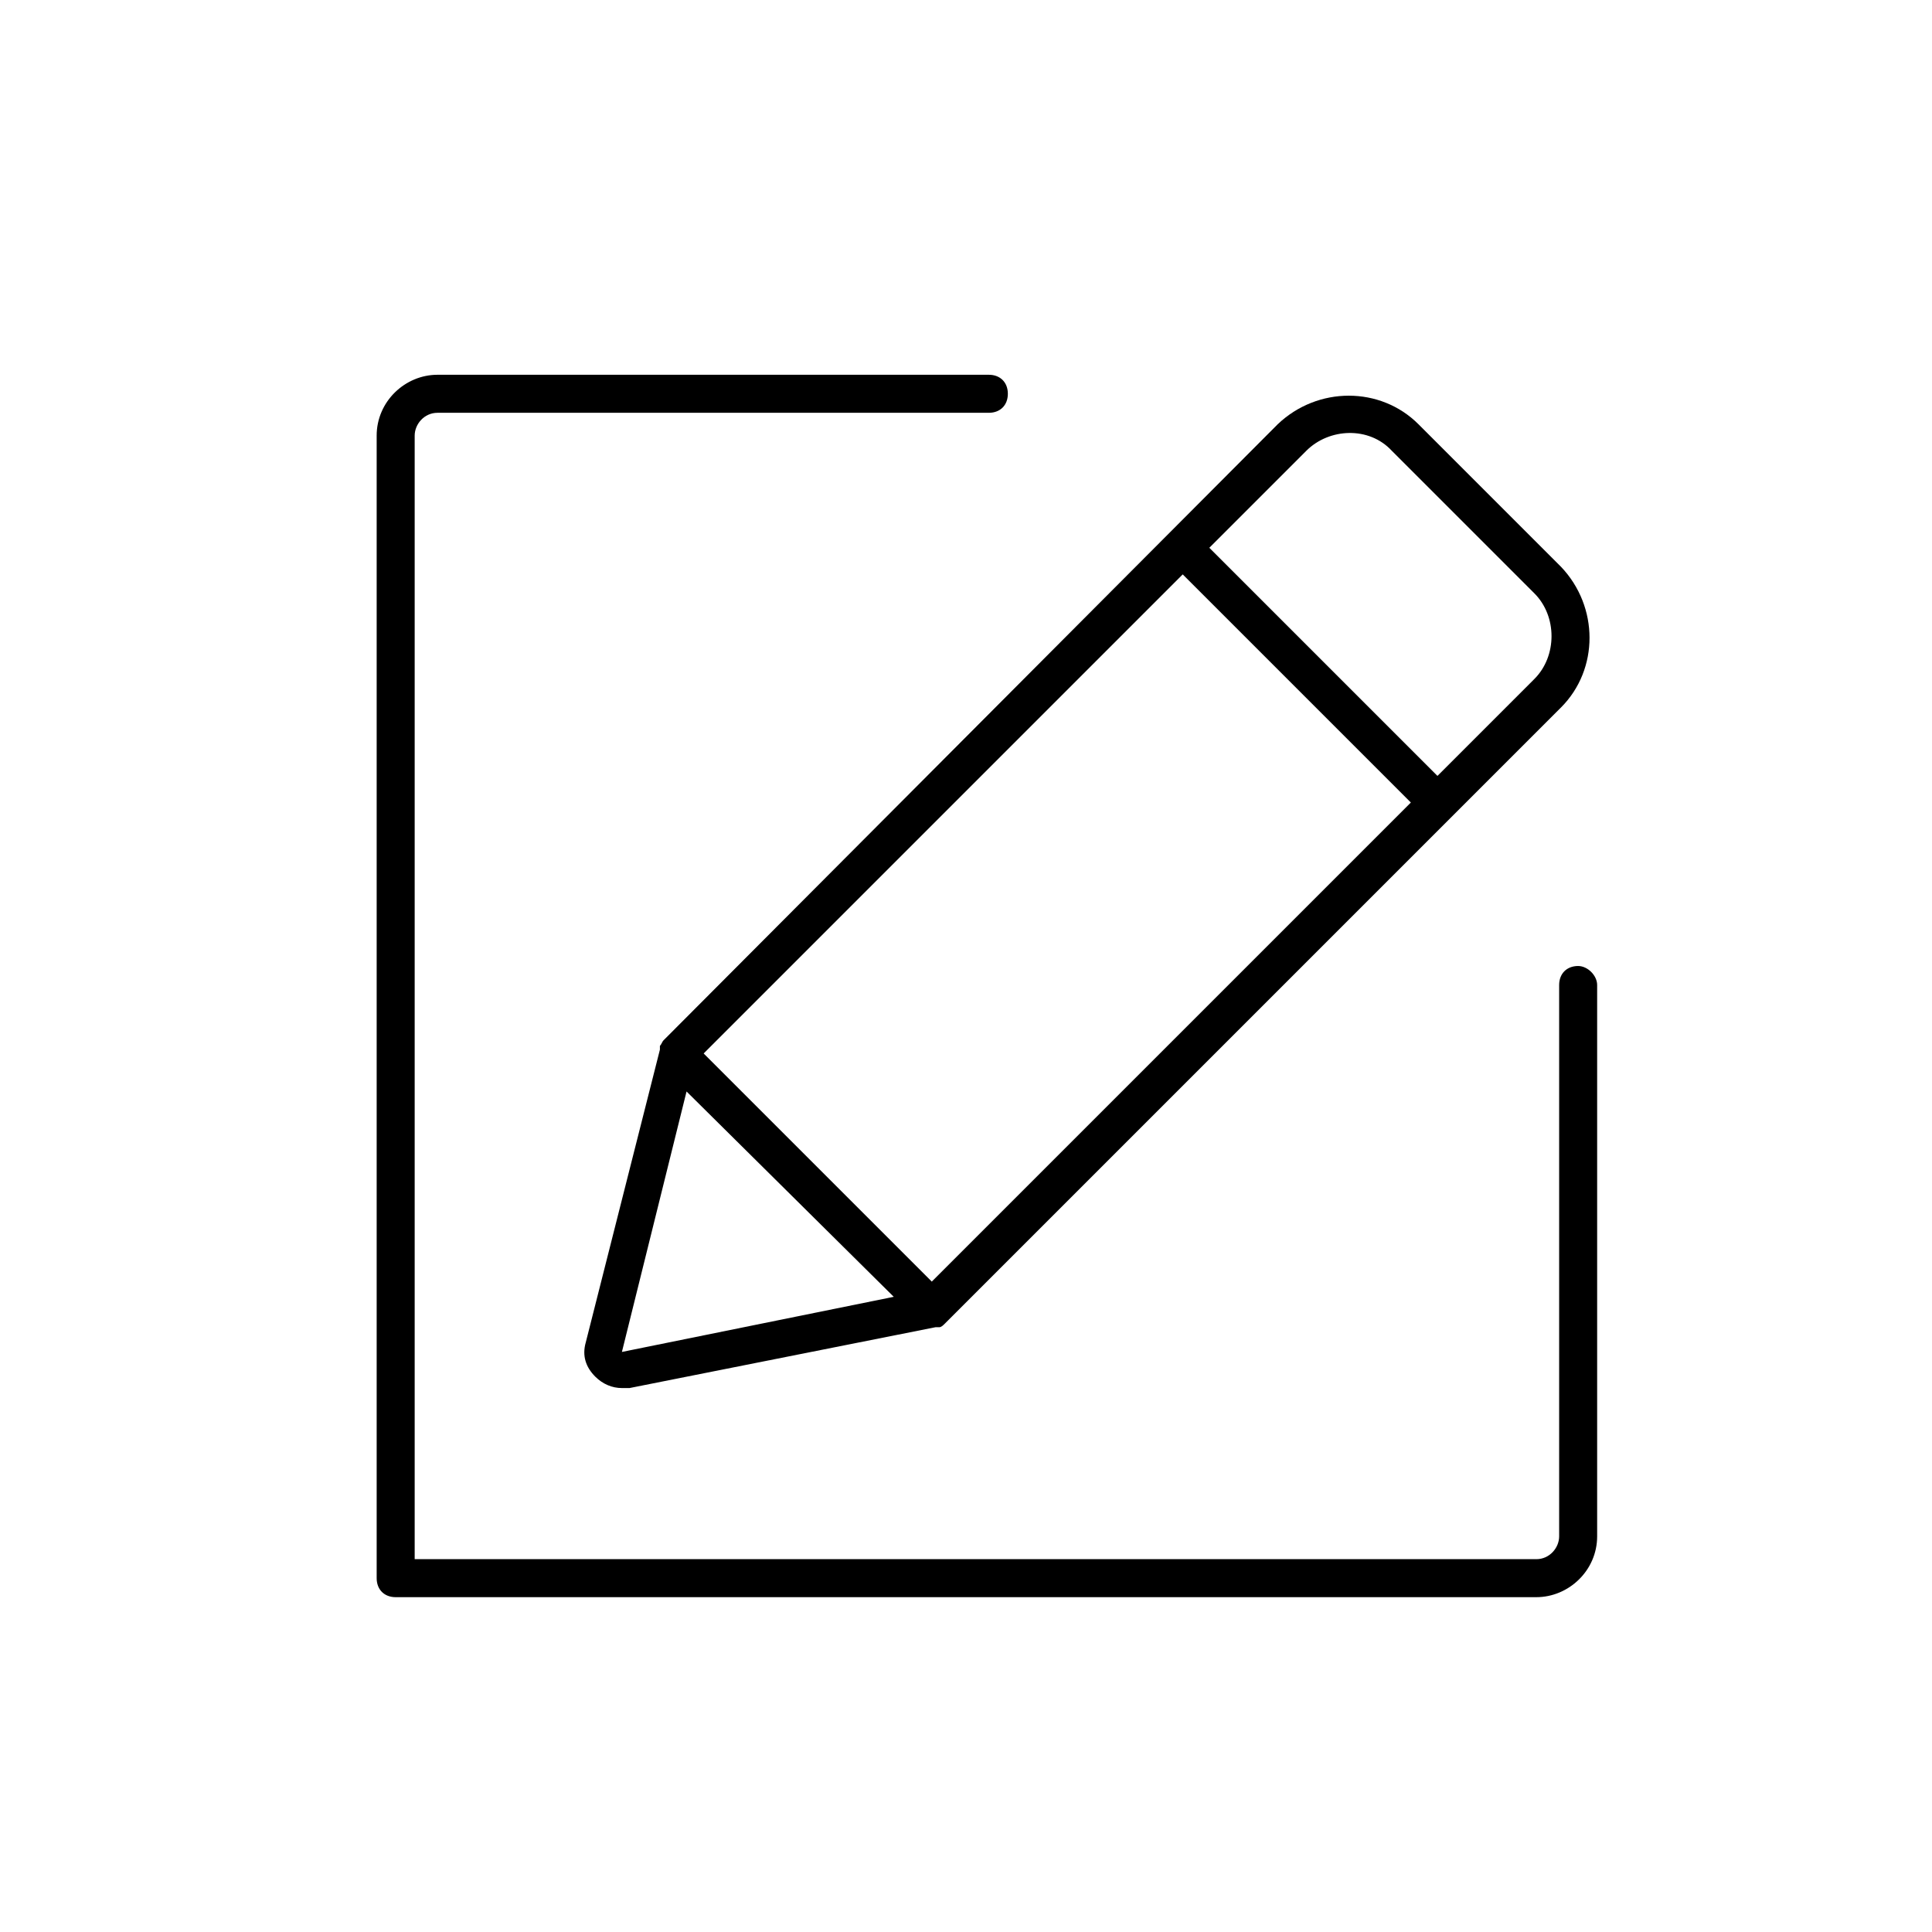
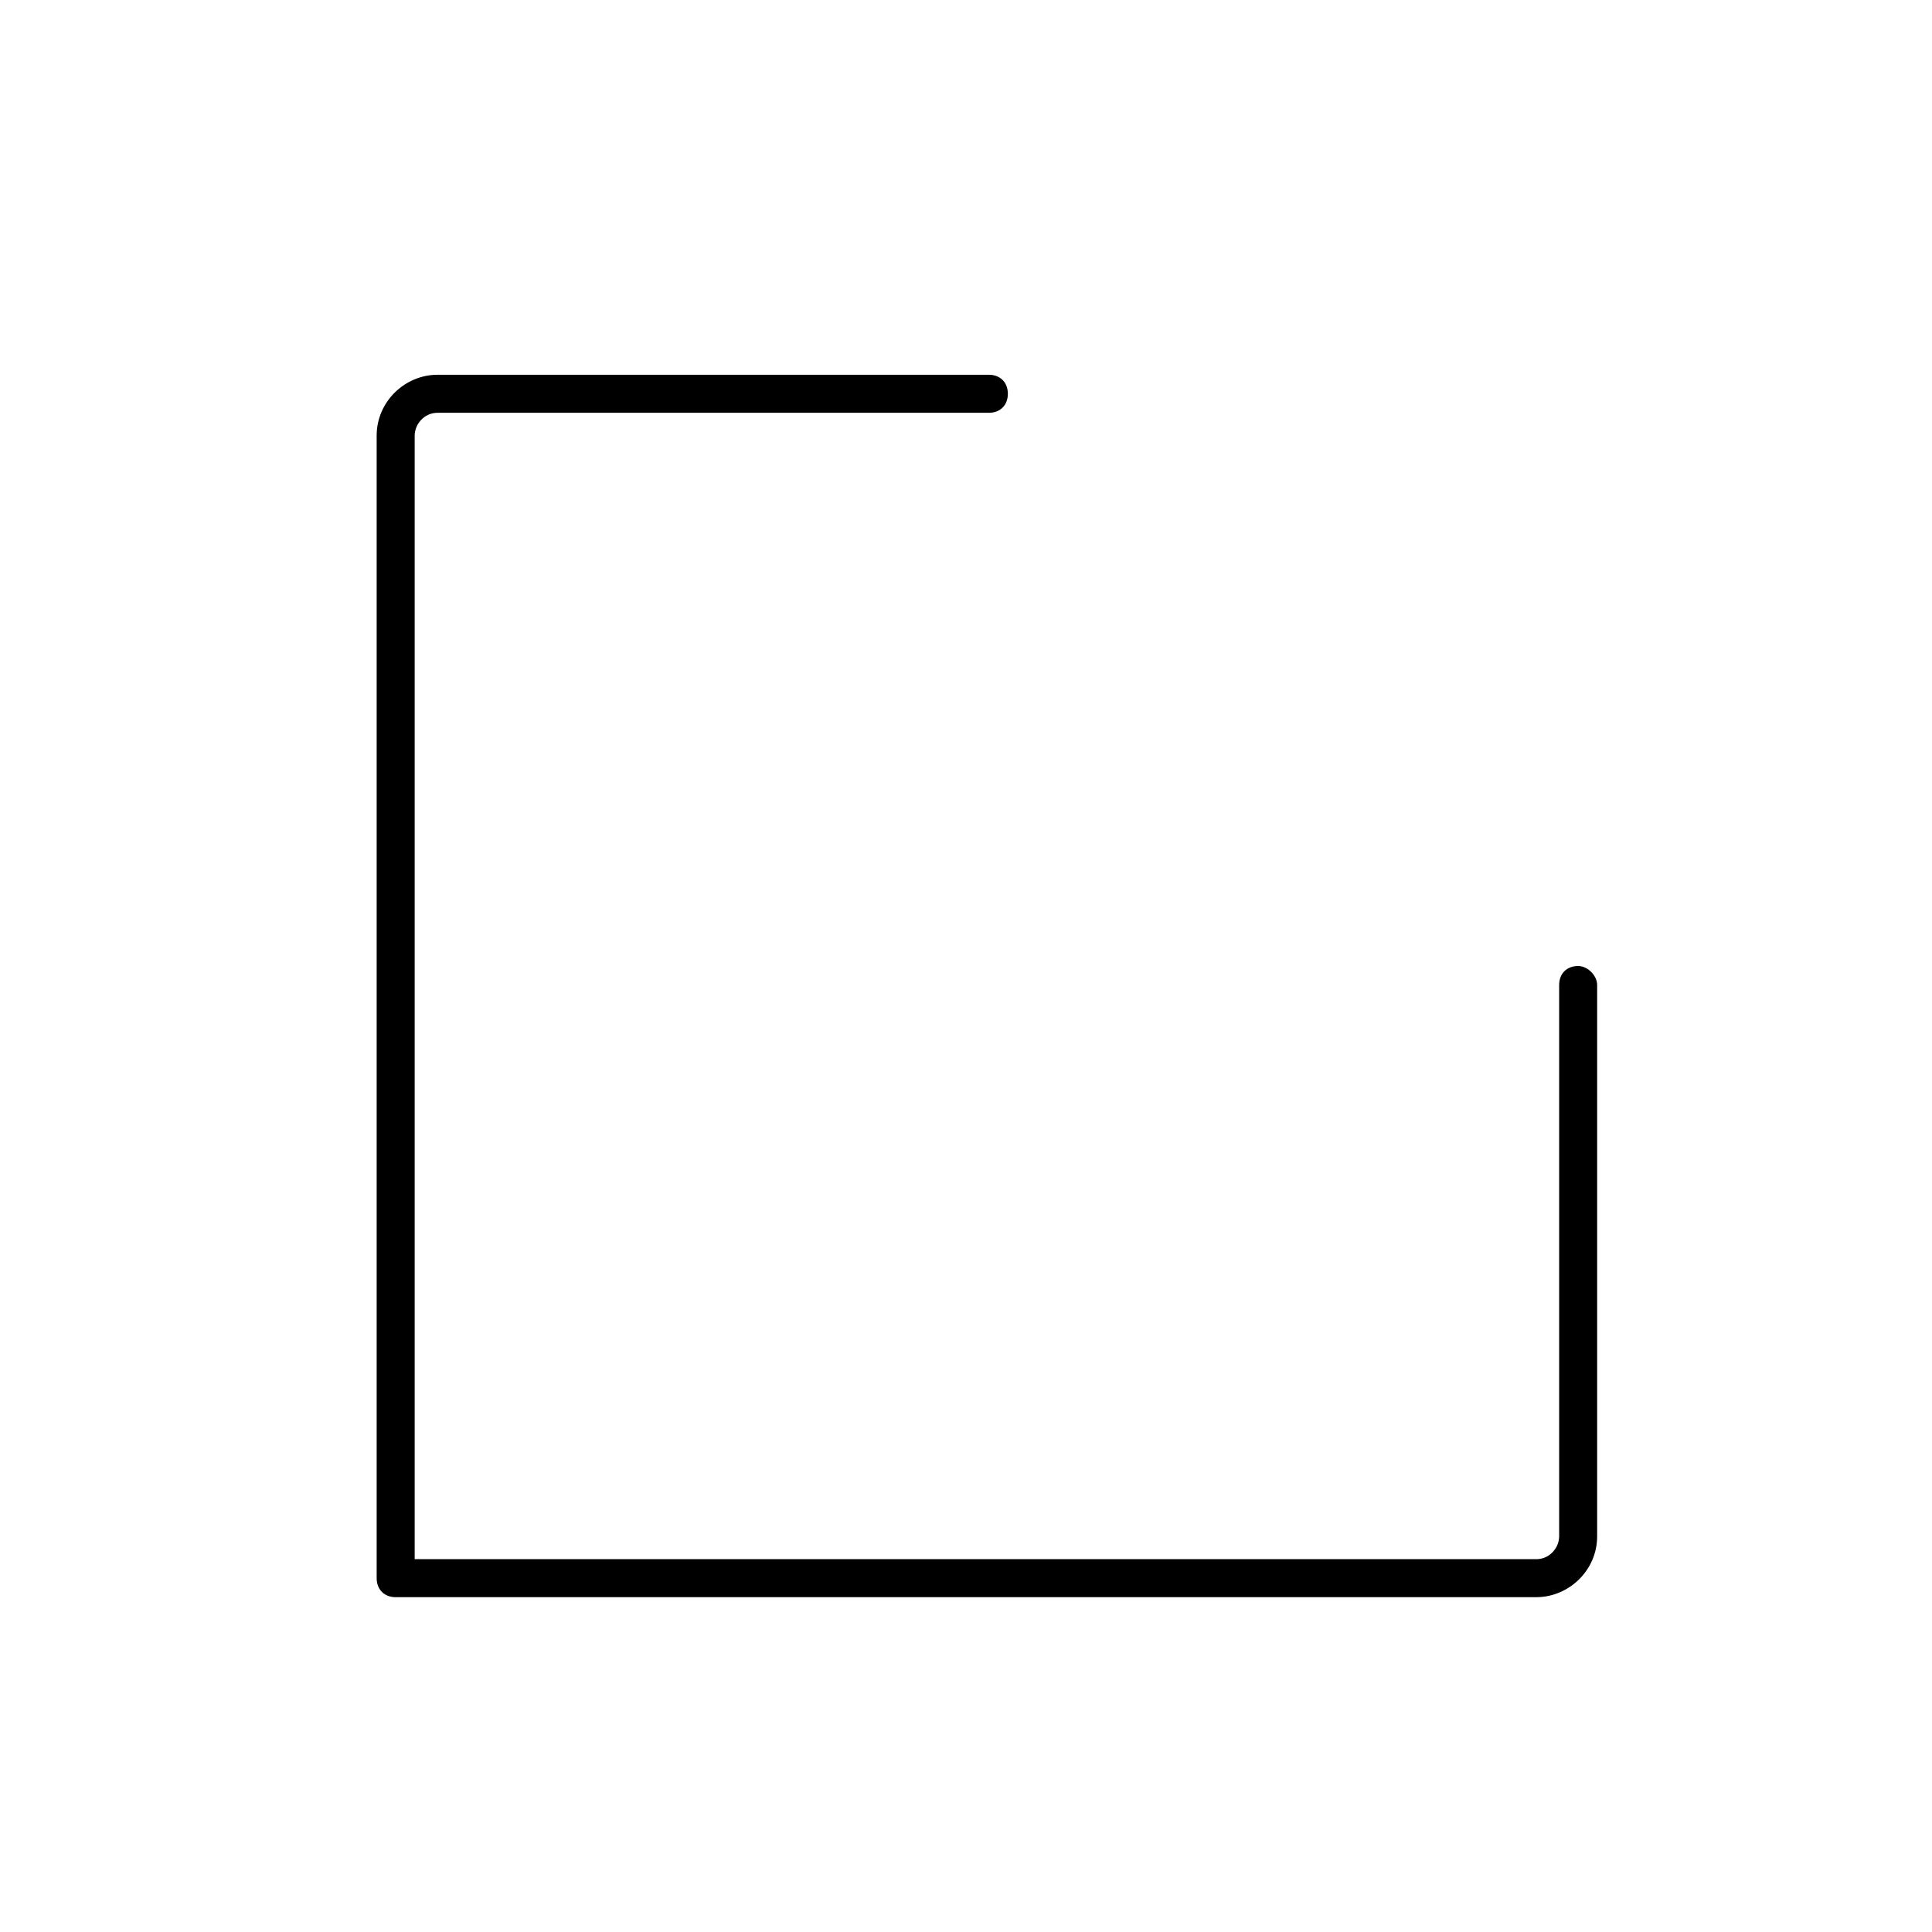
<svg xmlns="http://www.w3.org/2000/svg" fill="#000000" width="800px" height="800px" version="1.1" viewBox="144 144 512 512">
  <g>
-     <path d="m319.89 419.65c-0.504 0.504-0.504 1.008-1.008 1.512v0.504 0.504l-19.648 77.586c-1.008 3.527 0 6.551 2.519 9.07 2.016 2.016 4.535 3.023 7.055 3.023h2.016l81.109-16.125h0.504 0.504c0.504 0 1.008-0.504 1.512-1.008l163.23-163.23c10.078-10.078 10.078-26.703 0-37.281l-37.785-37.785c-10.078-10.078-26.703-10.078-37.281 0zm170.29-156.18c6.047-6.047 16.625-6.551 22.672 0l37.785 37.785c6.047 6.047 6.047 16.625 0 22.672l-25.695 25.695-60.457-60.457zm-32.746 32.75 60.457 60.457-126.96 126.96-60.457-60.457zm-76.578 191.45-72.043 14.609 17.129-69.023z" />
    <path d="m562.23 400c-3.023 0-5.039 2.016-5.039 5.039v146.11c0 3.023-2.519 6.047-6.047 6.047l-297.25-0.004v-297.75c0-3.023 2.519-6.047 6.047-6.047h146.11c3.023 0 5.039-2.016 5.039-5.039 0-3.023-2.016-5.039-5.039-5.039h-146.11c-8.566 0-16.121 7.055-16.121 16.121v302.79c0 3.023 2.016 5.039 5.039 5.039h302.28c8.566 0 16.121-7.055 16.121-16.121v-146.11c0-2.519-2.516-5.035-5.035-5.035z" />
  </g>
</svg>